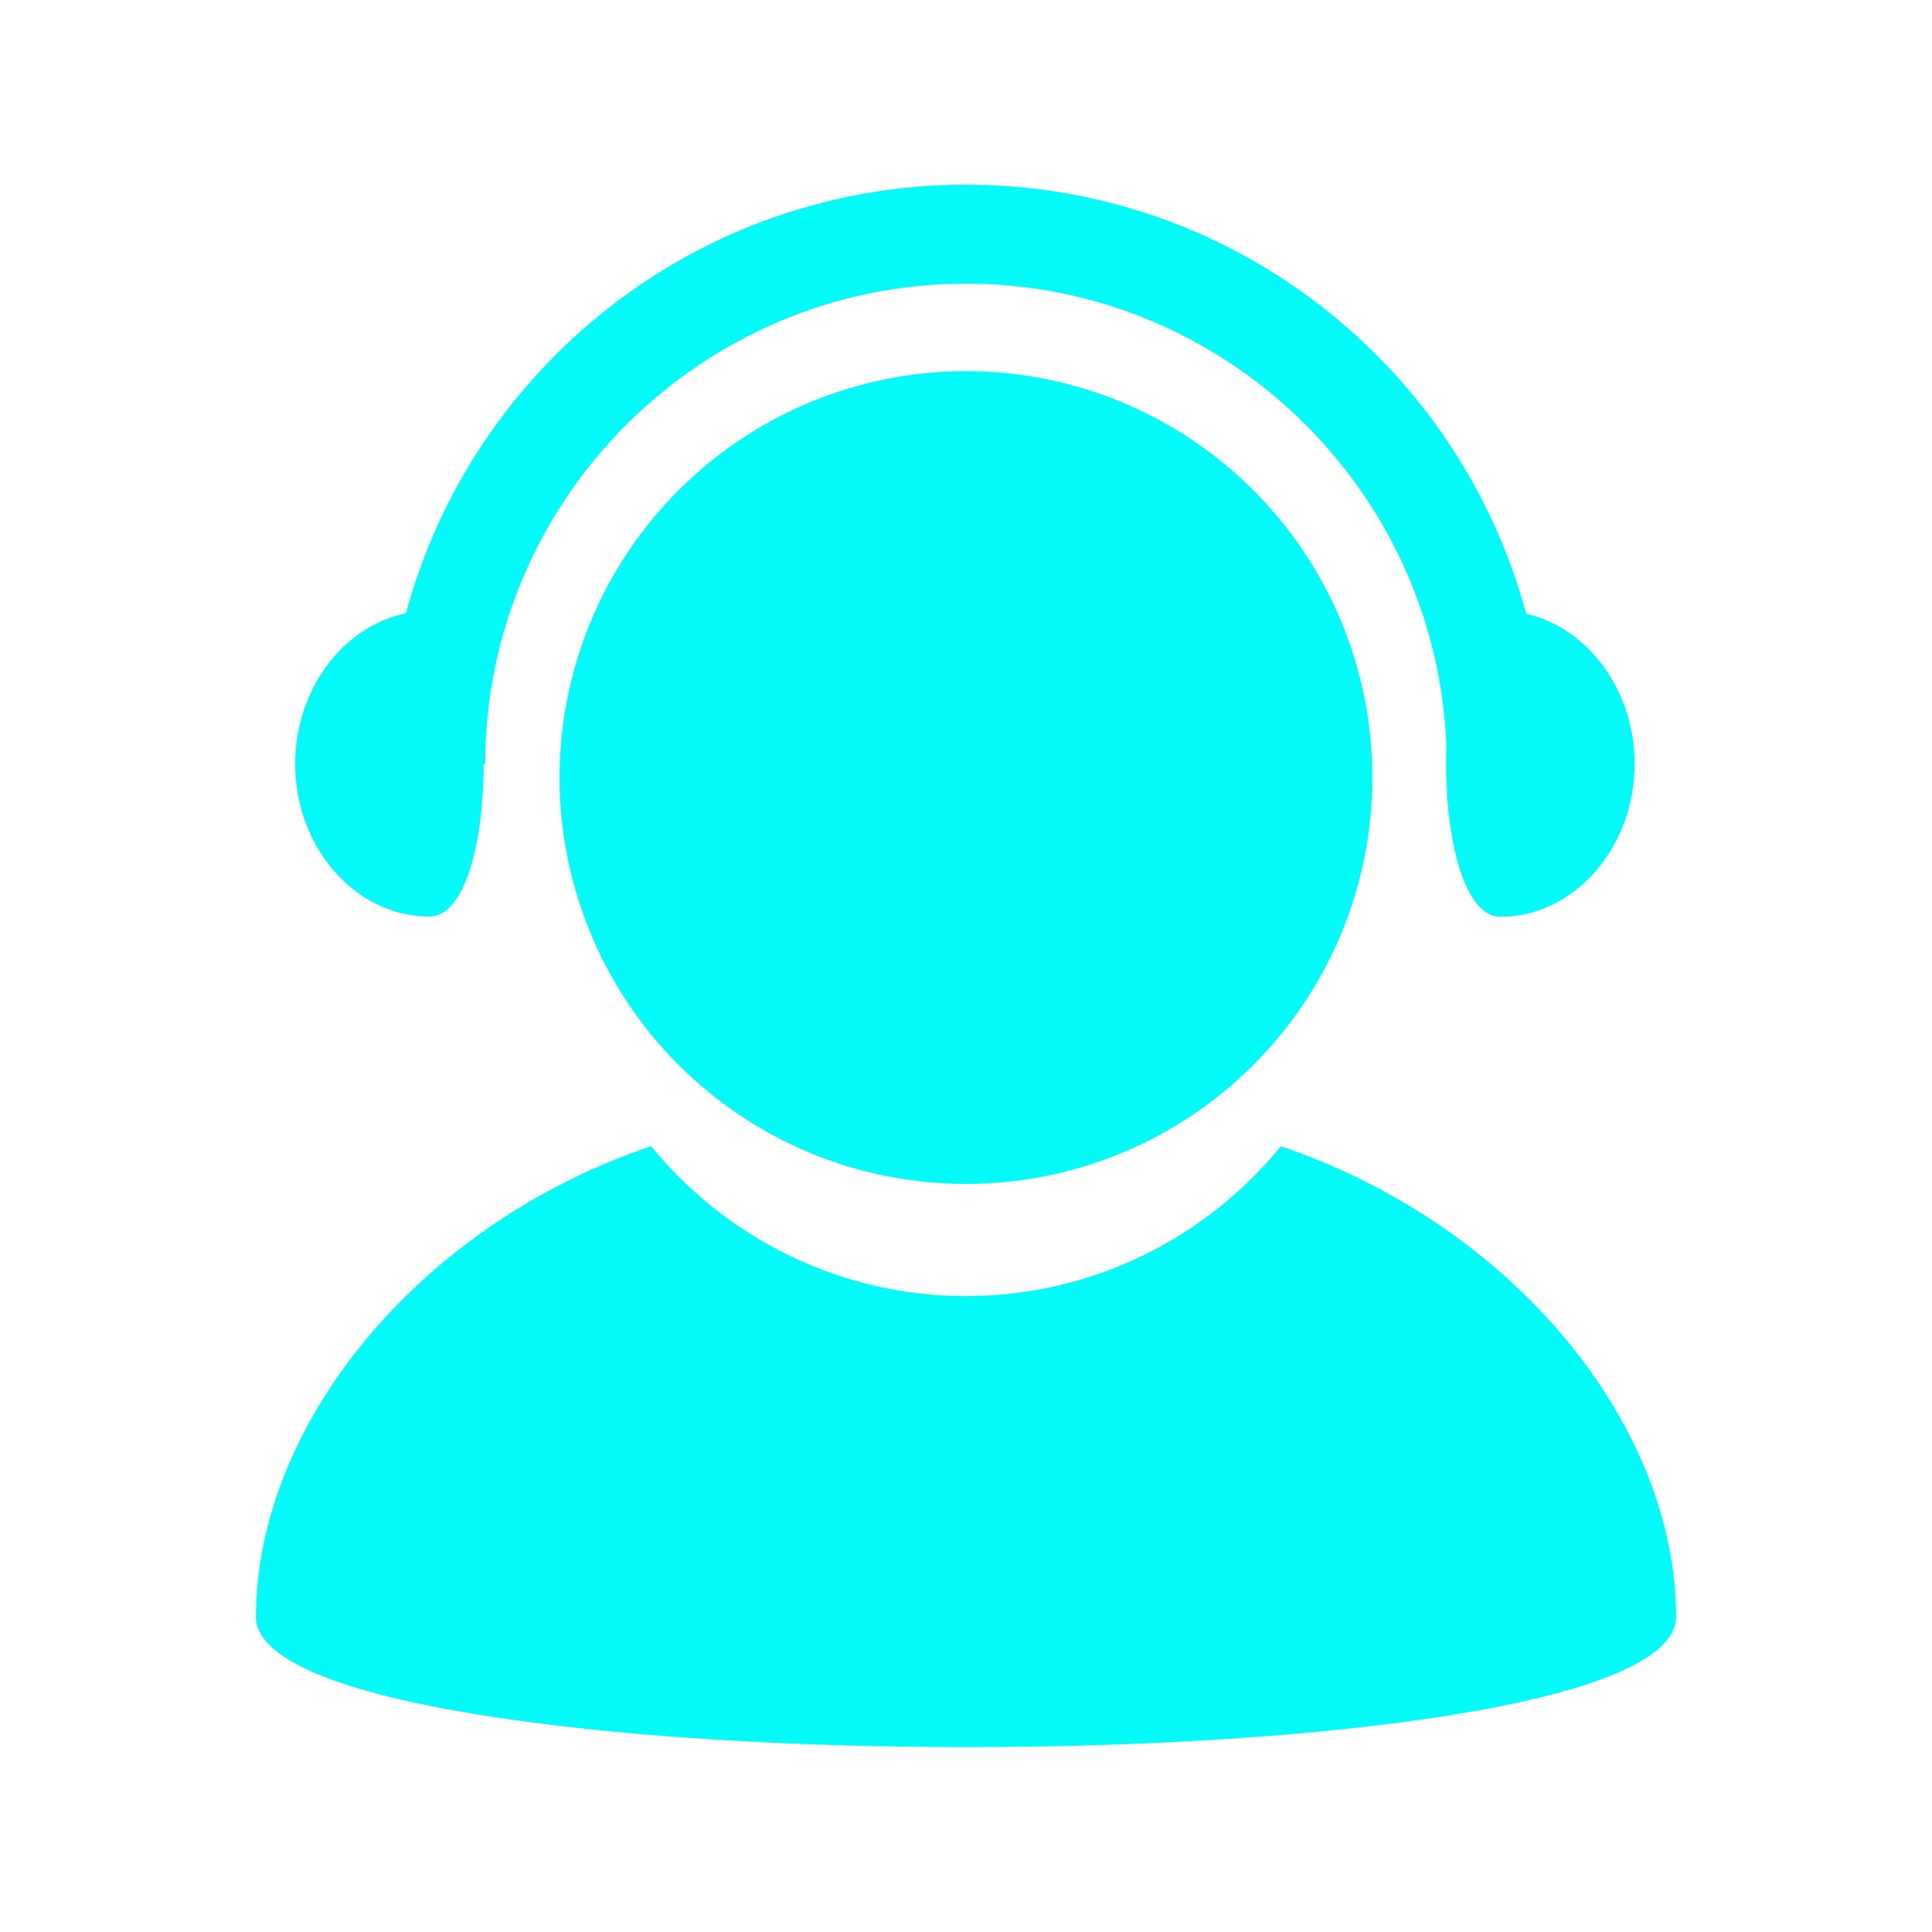
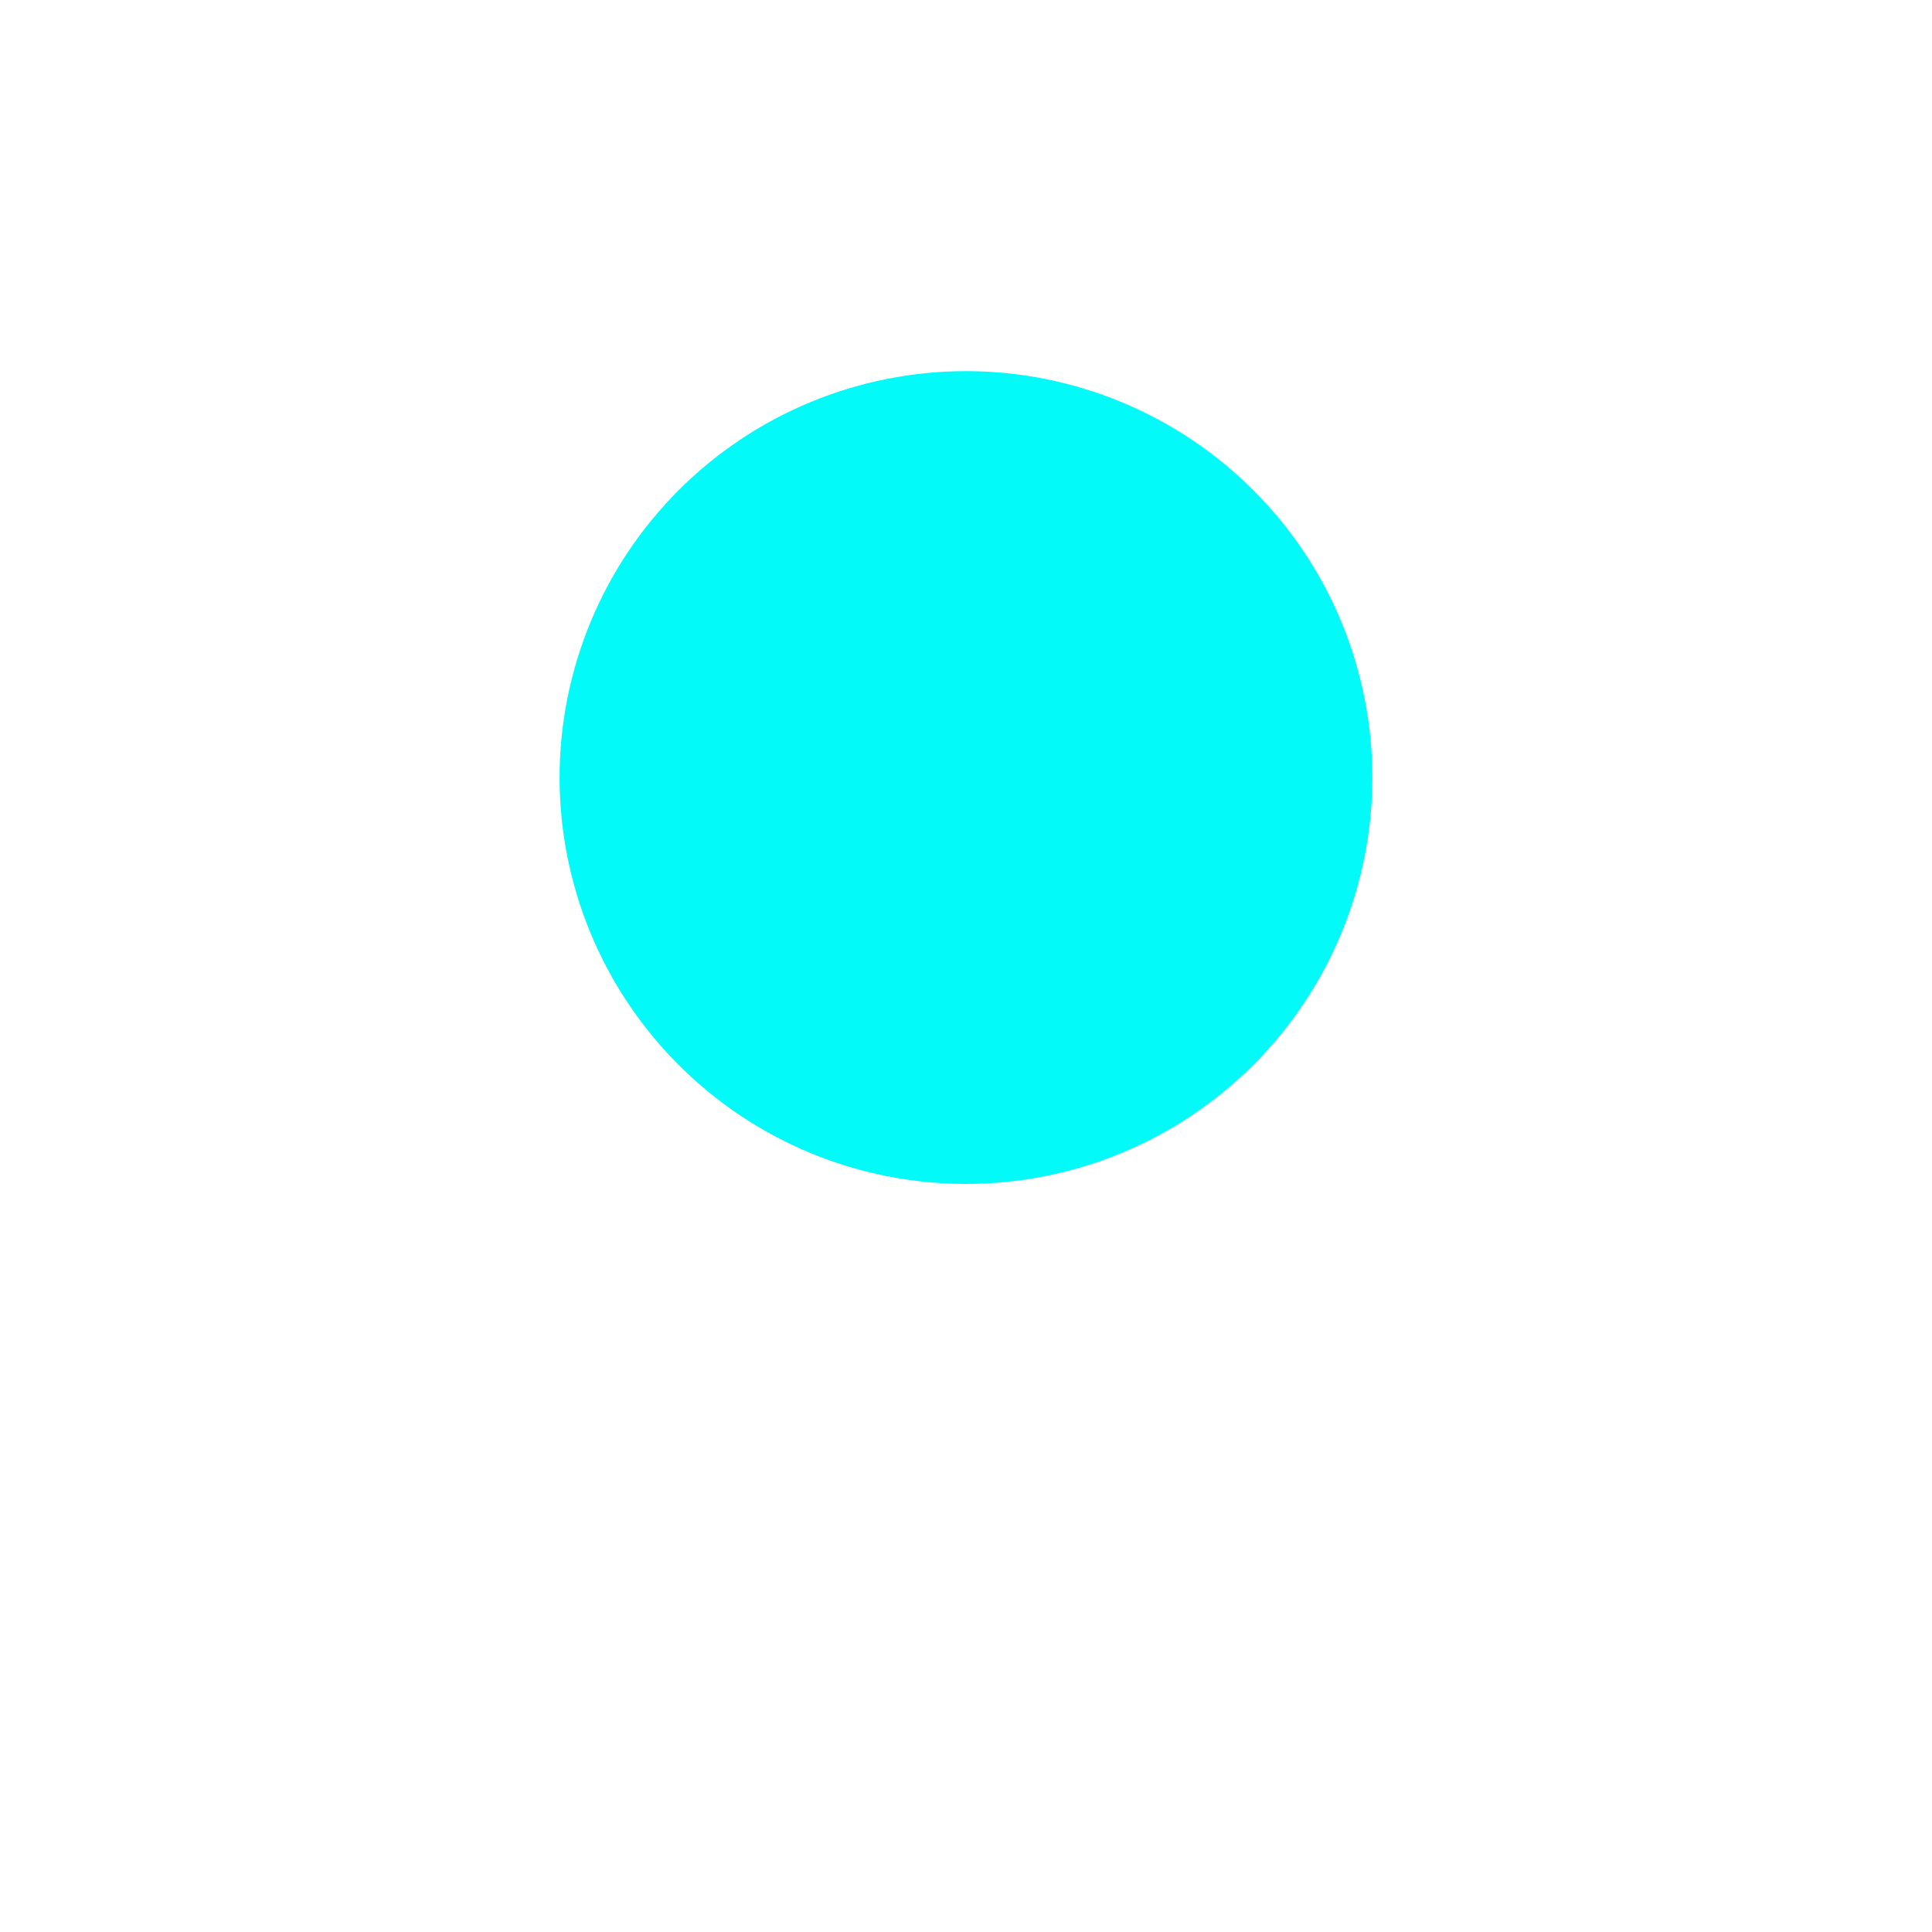
<svg xmlns="http://www.w3.org/2000/svg" width="30" height="30" viewBox="0 0 30 30" fill="none">
  <path d="M8.689 12.074C8.689 12.902 8.853 13.723 9.17 14.489C9.487 15.254 9.952 15.95 10.538 16.536C11.124 17.122 11.819 17.587 12.585 17.904C13.351 18.221 14.171 18.384 15 18.384C15.829 18.384 16.649 18.221 17.415 17.904C18.18 17.587 18.876 17.122 19.462 16.536C20.048 15.95 20.513 15.254 20.83 14.489C21.147 13.723 21.31 12.902 21.31 12.074C21.31 11.245 21.147 10.425 20.83 9.659C20.513 8.893 20.048 8.198 19.462 7.612C18.876 7.026 18.18 6.561 17.415 6.244C16.649 5.927 15.829 5.763 15 5.763C14.171 5.763 13.351 5.927 12.585 6.244C11.819 6.561 11.124 7.026 10.538 7.612C9.952 8.198 9.487 8.893 9.17 9.659C8.853 10.425 8.689 11.245 8.689 12.074Z" fill="#02FAF9" />
-   <path d="M19.89 17.8C18.733 19.217 16.972 20.126 15 20.126C13.028 20.126 11.267 19.215 10.11 17.798C6.474 19.029 3.975 22.148 3.975 25.107C3.975 27.803 26.026 27.803 26.026 25.107C26.026 22.148 23.526 19.031 19.89 17.8ZM23.698 9.531C22.666 5.69 19.158 2.868 15 2.868C10.845 2.868 7.339 5.686 6.304 9.524C5.34 9.721 4.584 10.692 4.584 11.862C4.584 13.173 5.534 14.232 6.664 14.232C7.227 14.232 7.509 13.066 7.511 11.865H7.534C7.534 7.764 10.884 4.404 15 4.404C19.02 4.404 22.307 7.608 22.46 11.583C22.413 12.855 22.693 14.236 23.302 14.236C24.431 14.236 25.382 13.173 25.382 11.861C25.382 10.706 24.645 9.745 23.698 9.531Z" fill="#02FAF9" />
</svg>